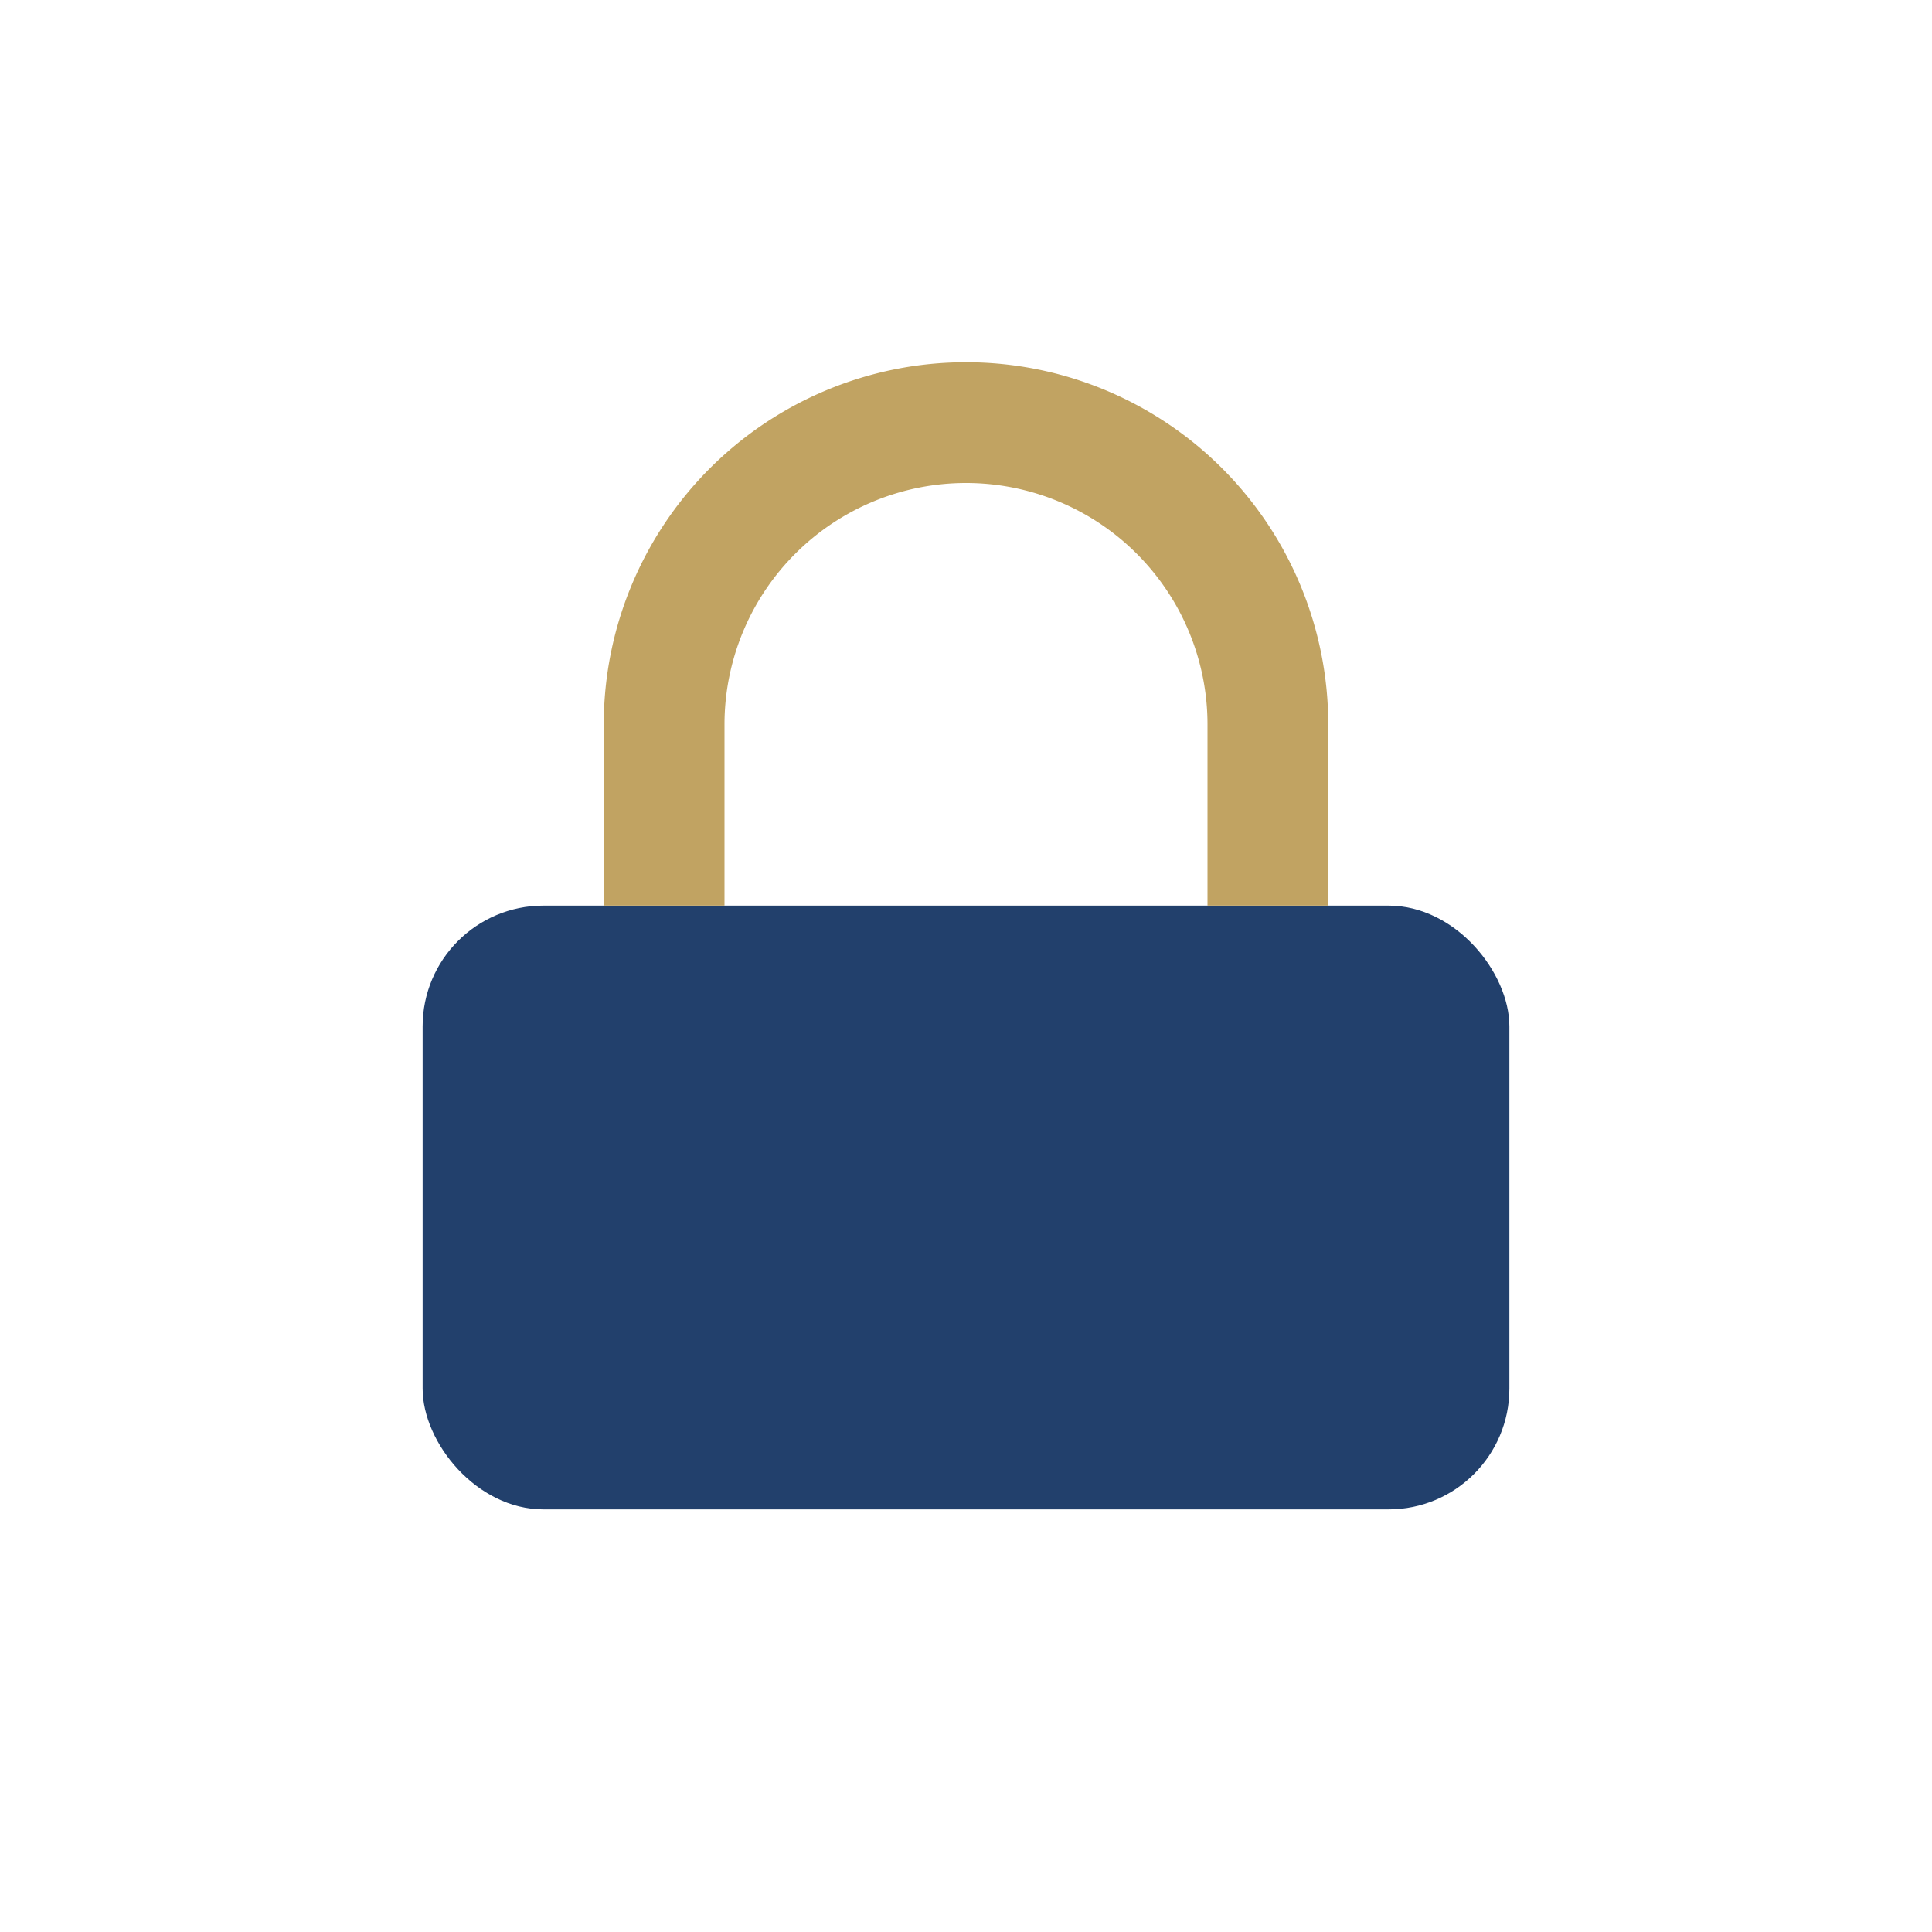
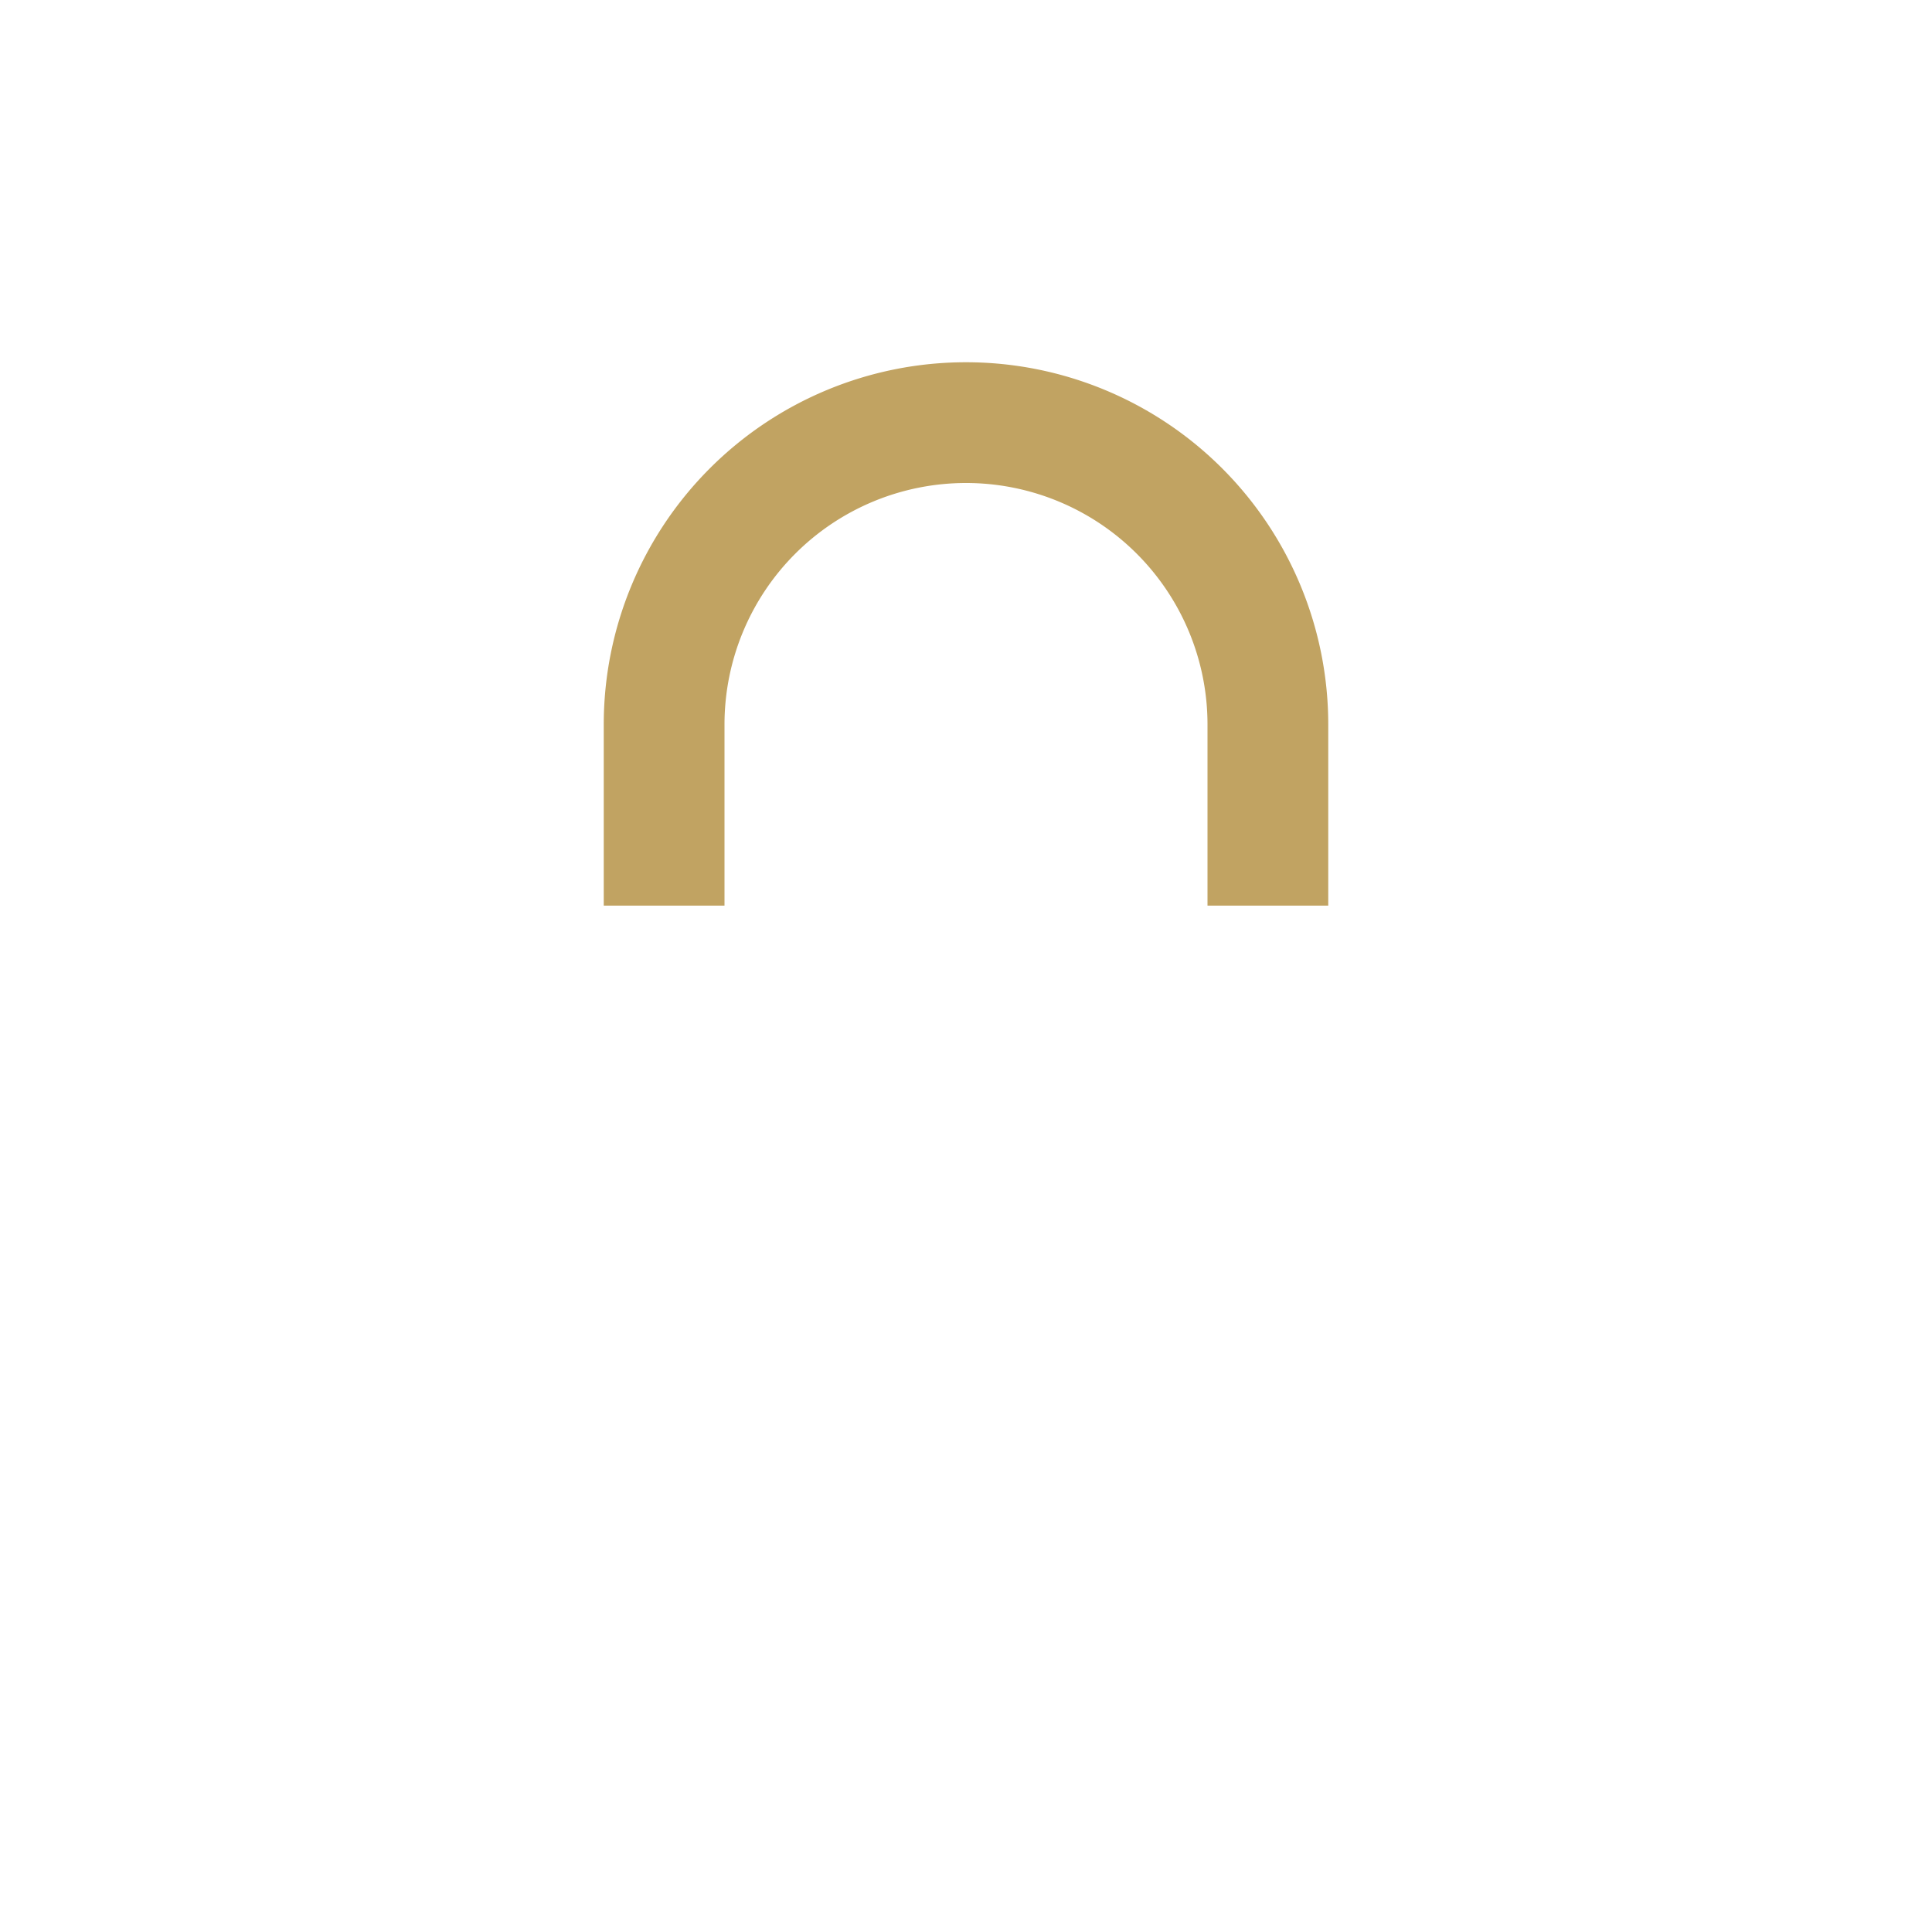
<svg xmlns="http://www.w3.org/2000/svg" width="32" height="32" viewBox="0 0 32 32">
-   <rect x="7" y="15" width="18" height="10" rx="2" fill="#22406C" />
  <path d="M11 15v-3a5 5 0 0 1 10 0v3" stroke="#C1A362" stroke-width="2" fill="none" />
</svg>